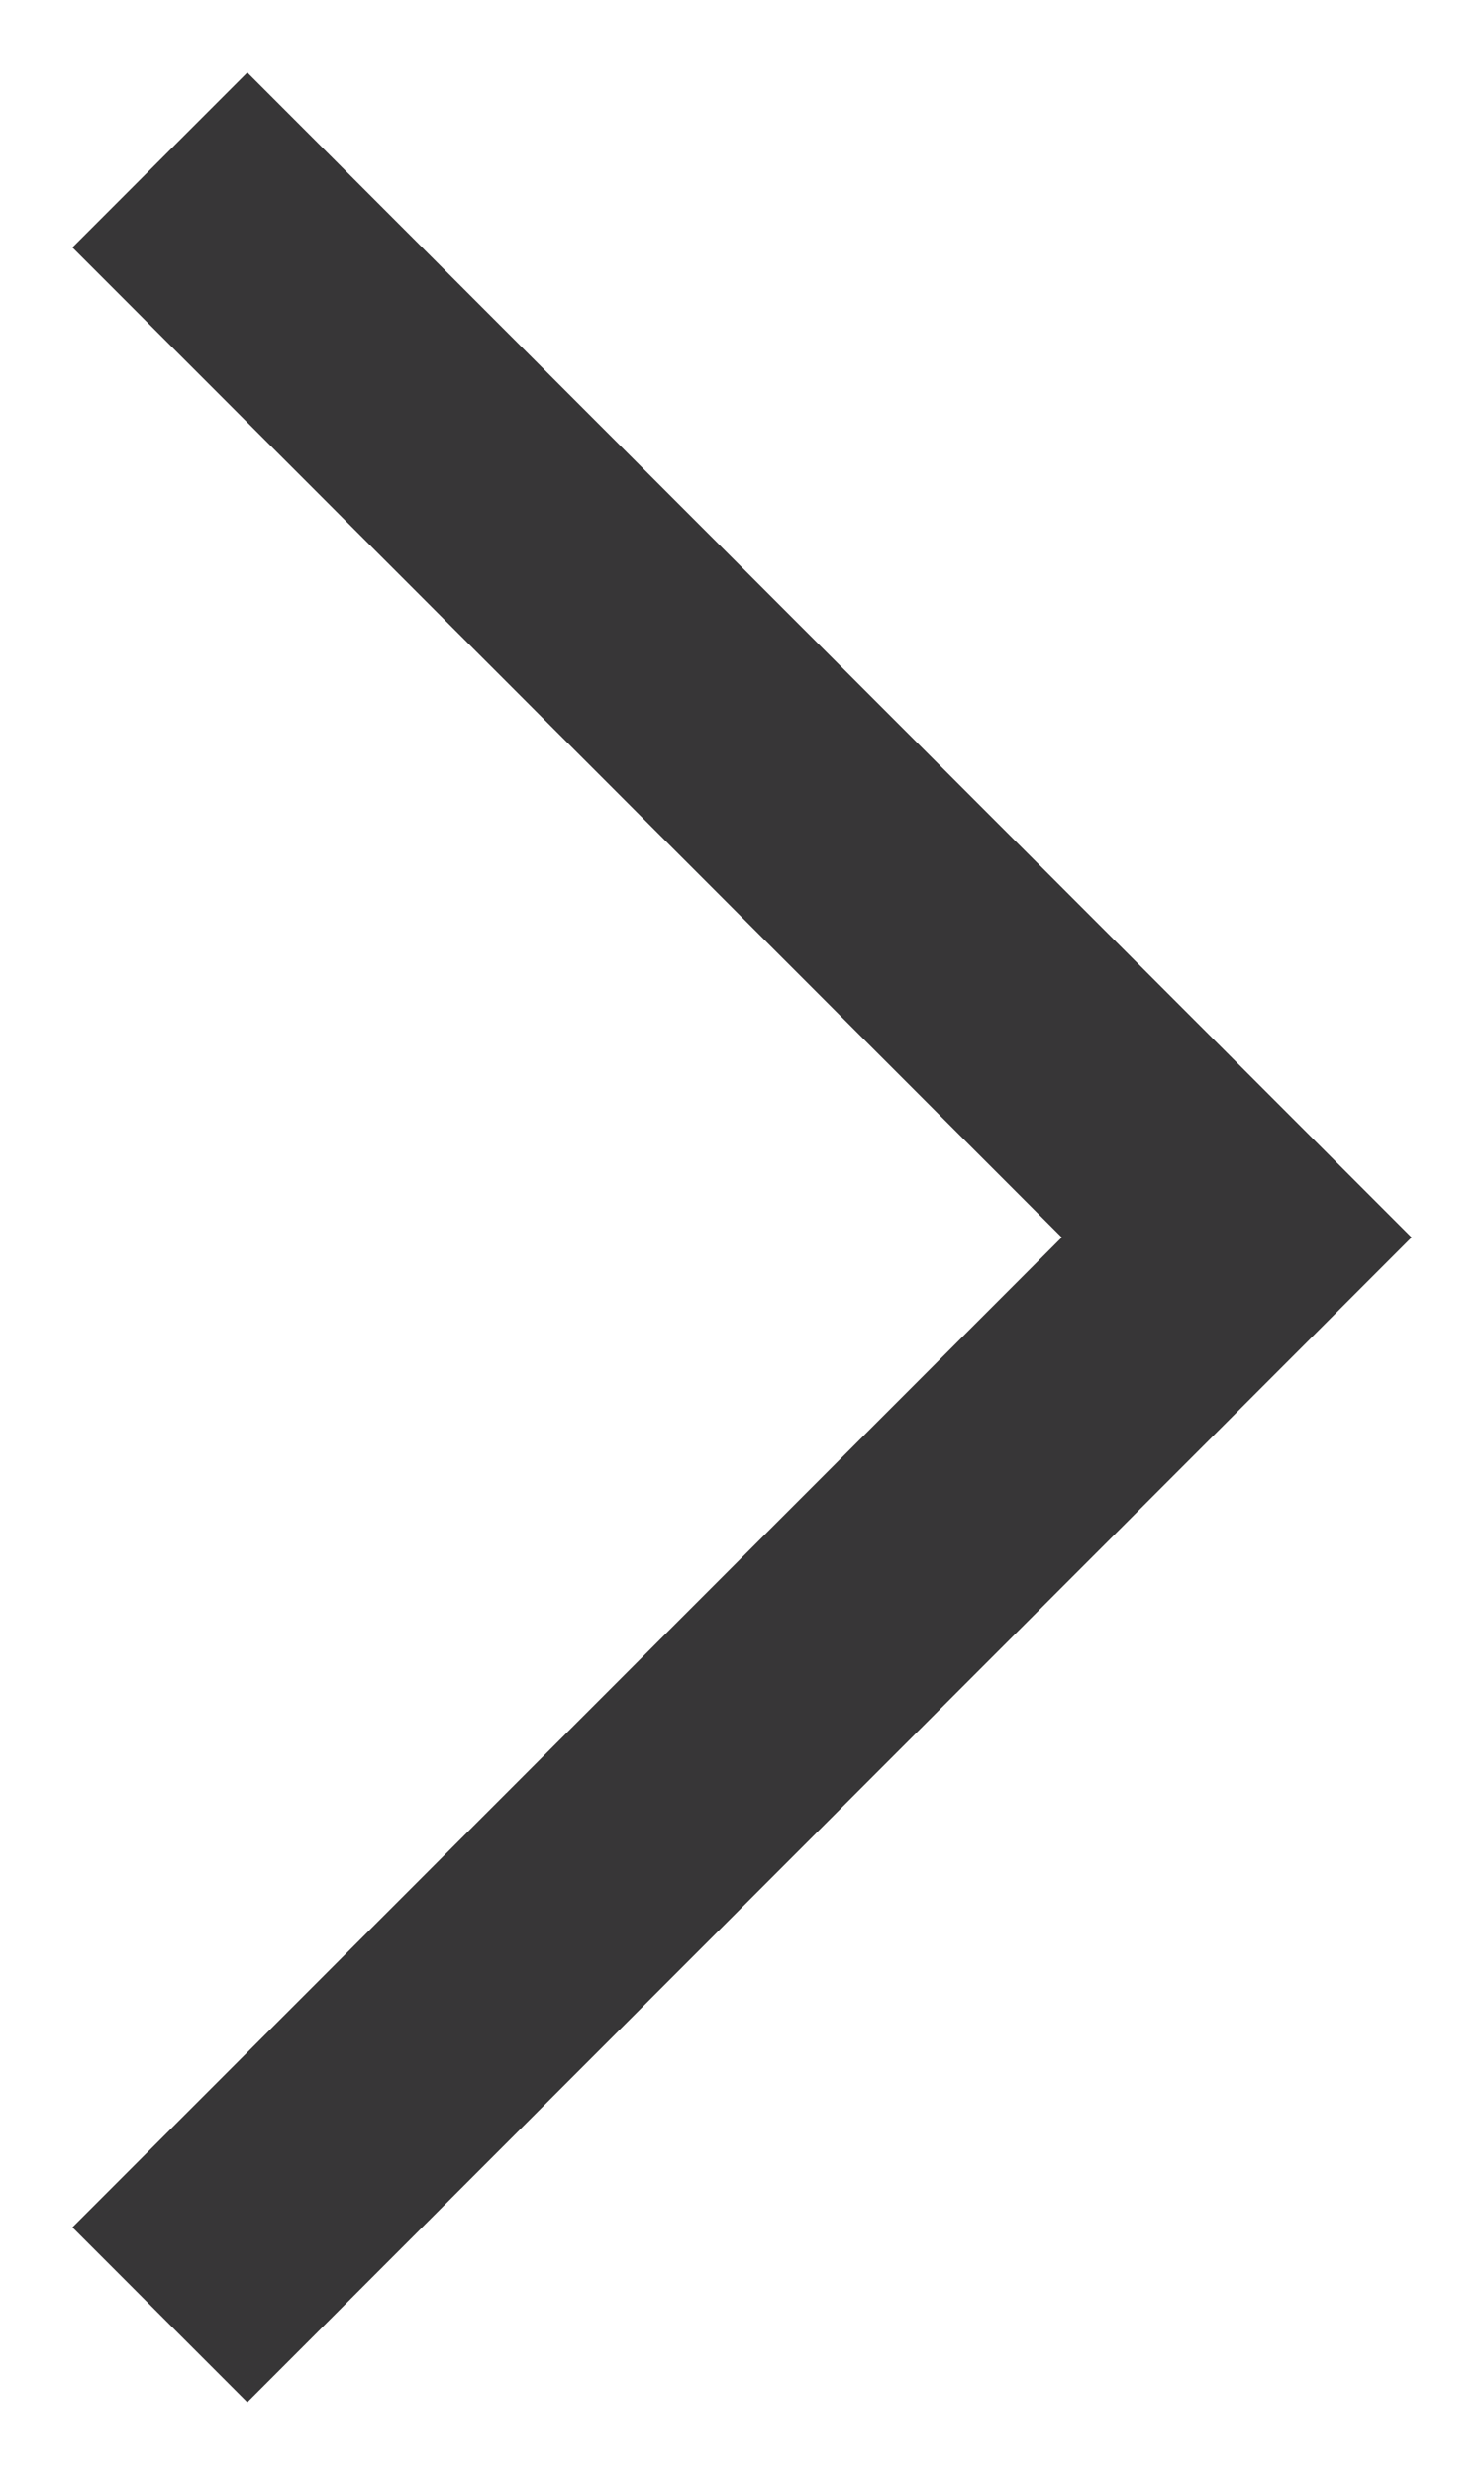
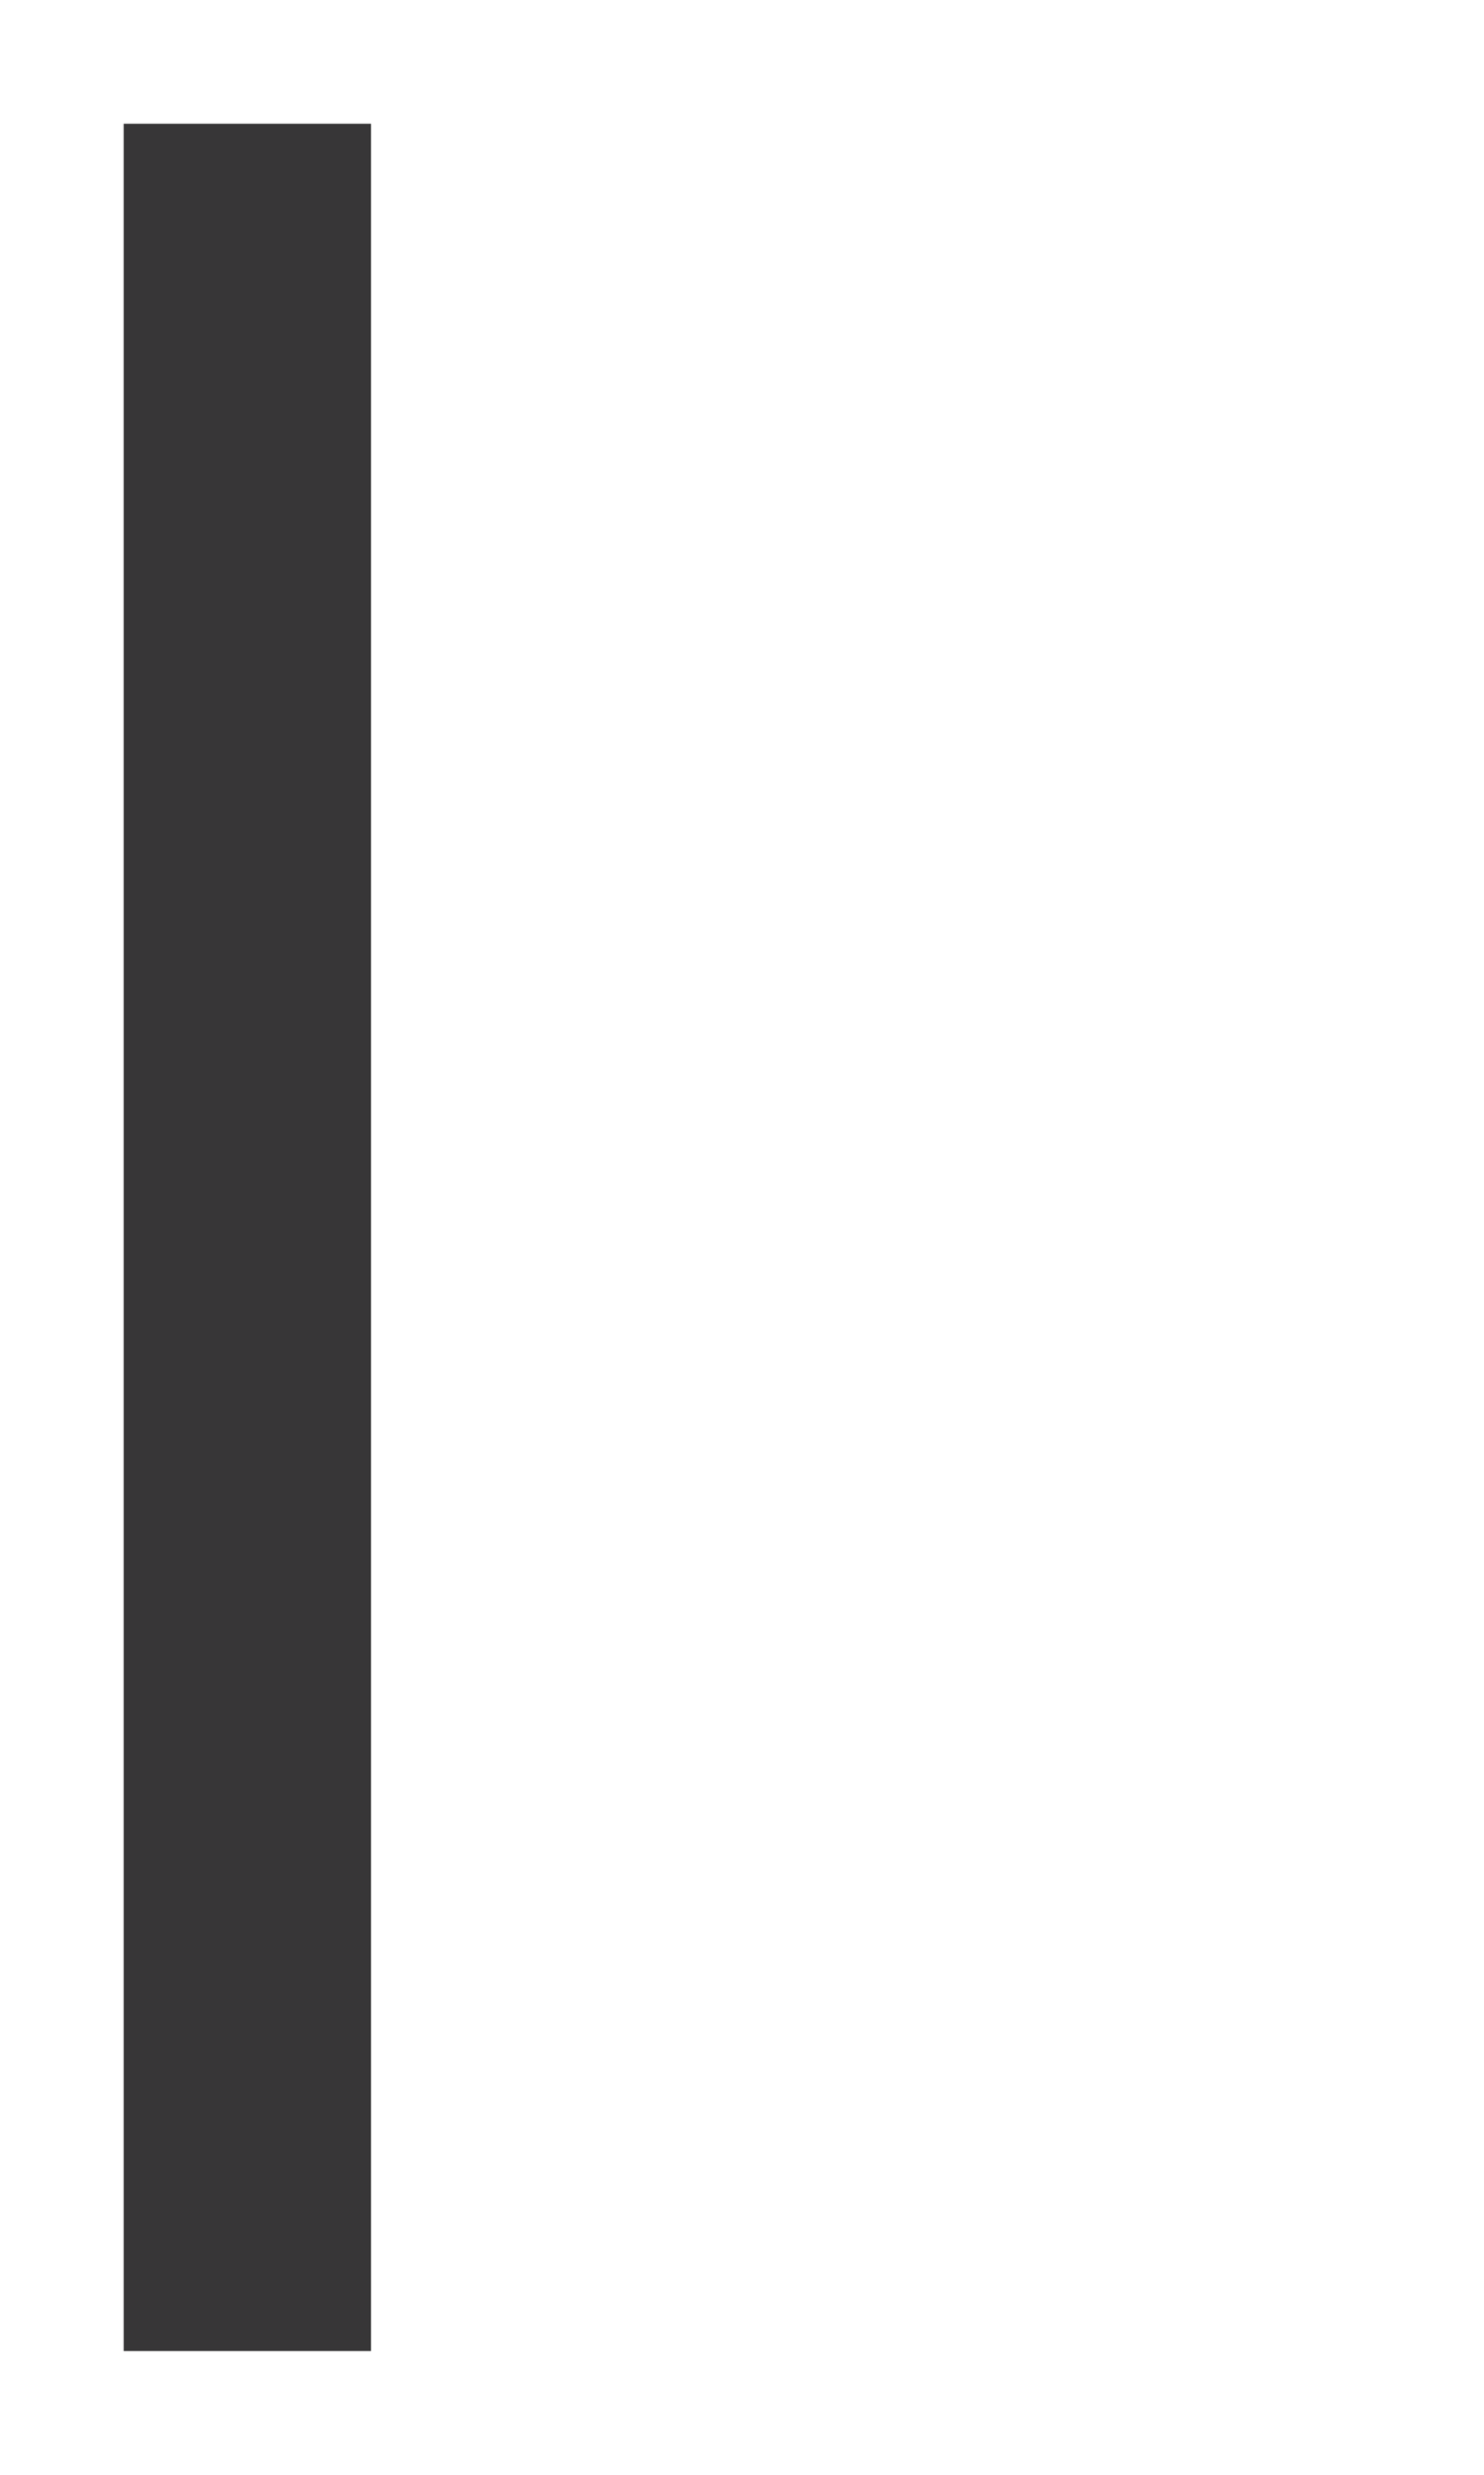
<svg xmlns="http://www.w3.org/2000/svg" width="12" height="20" viewBox="0 0 12 20" fill="none">
-   <path d="M2 18L10 10L2 2" stroke="#373637" stroke-width="2" stroke-linecap="square" />
+   <path d="M2 18L2 2" stroke="#373637" stroke-width="2" stroke-linecap="square" />
</svg>